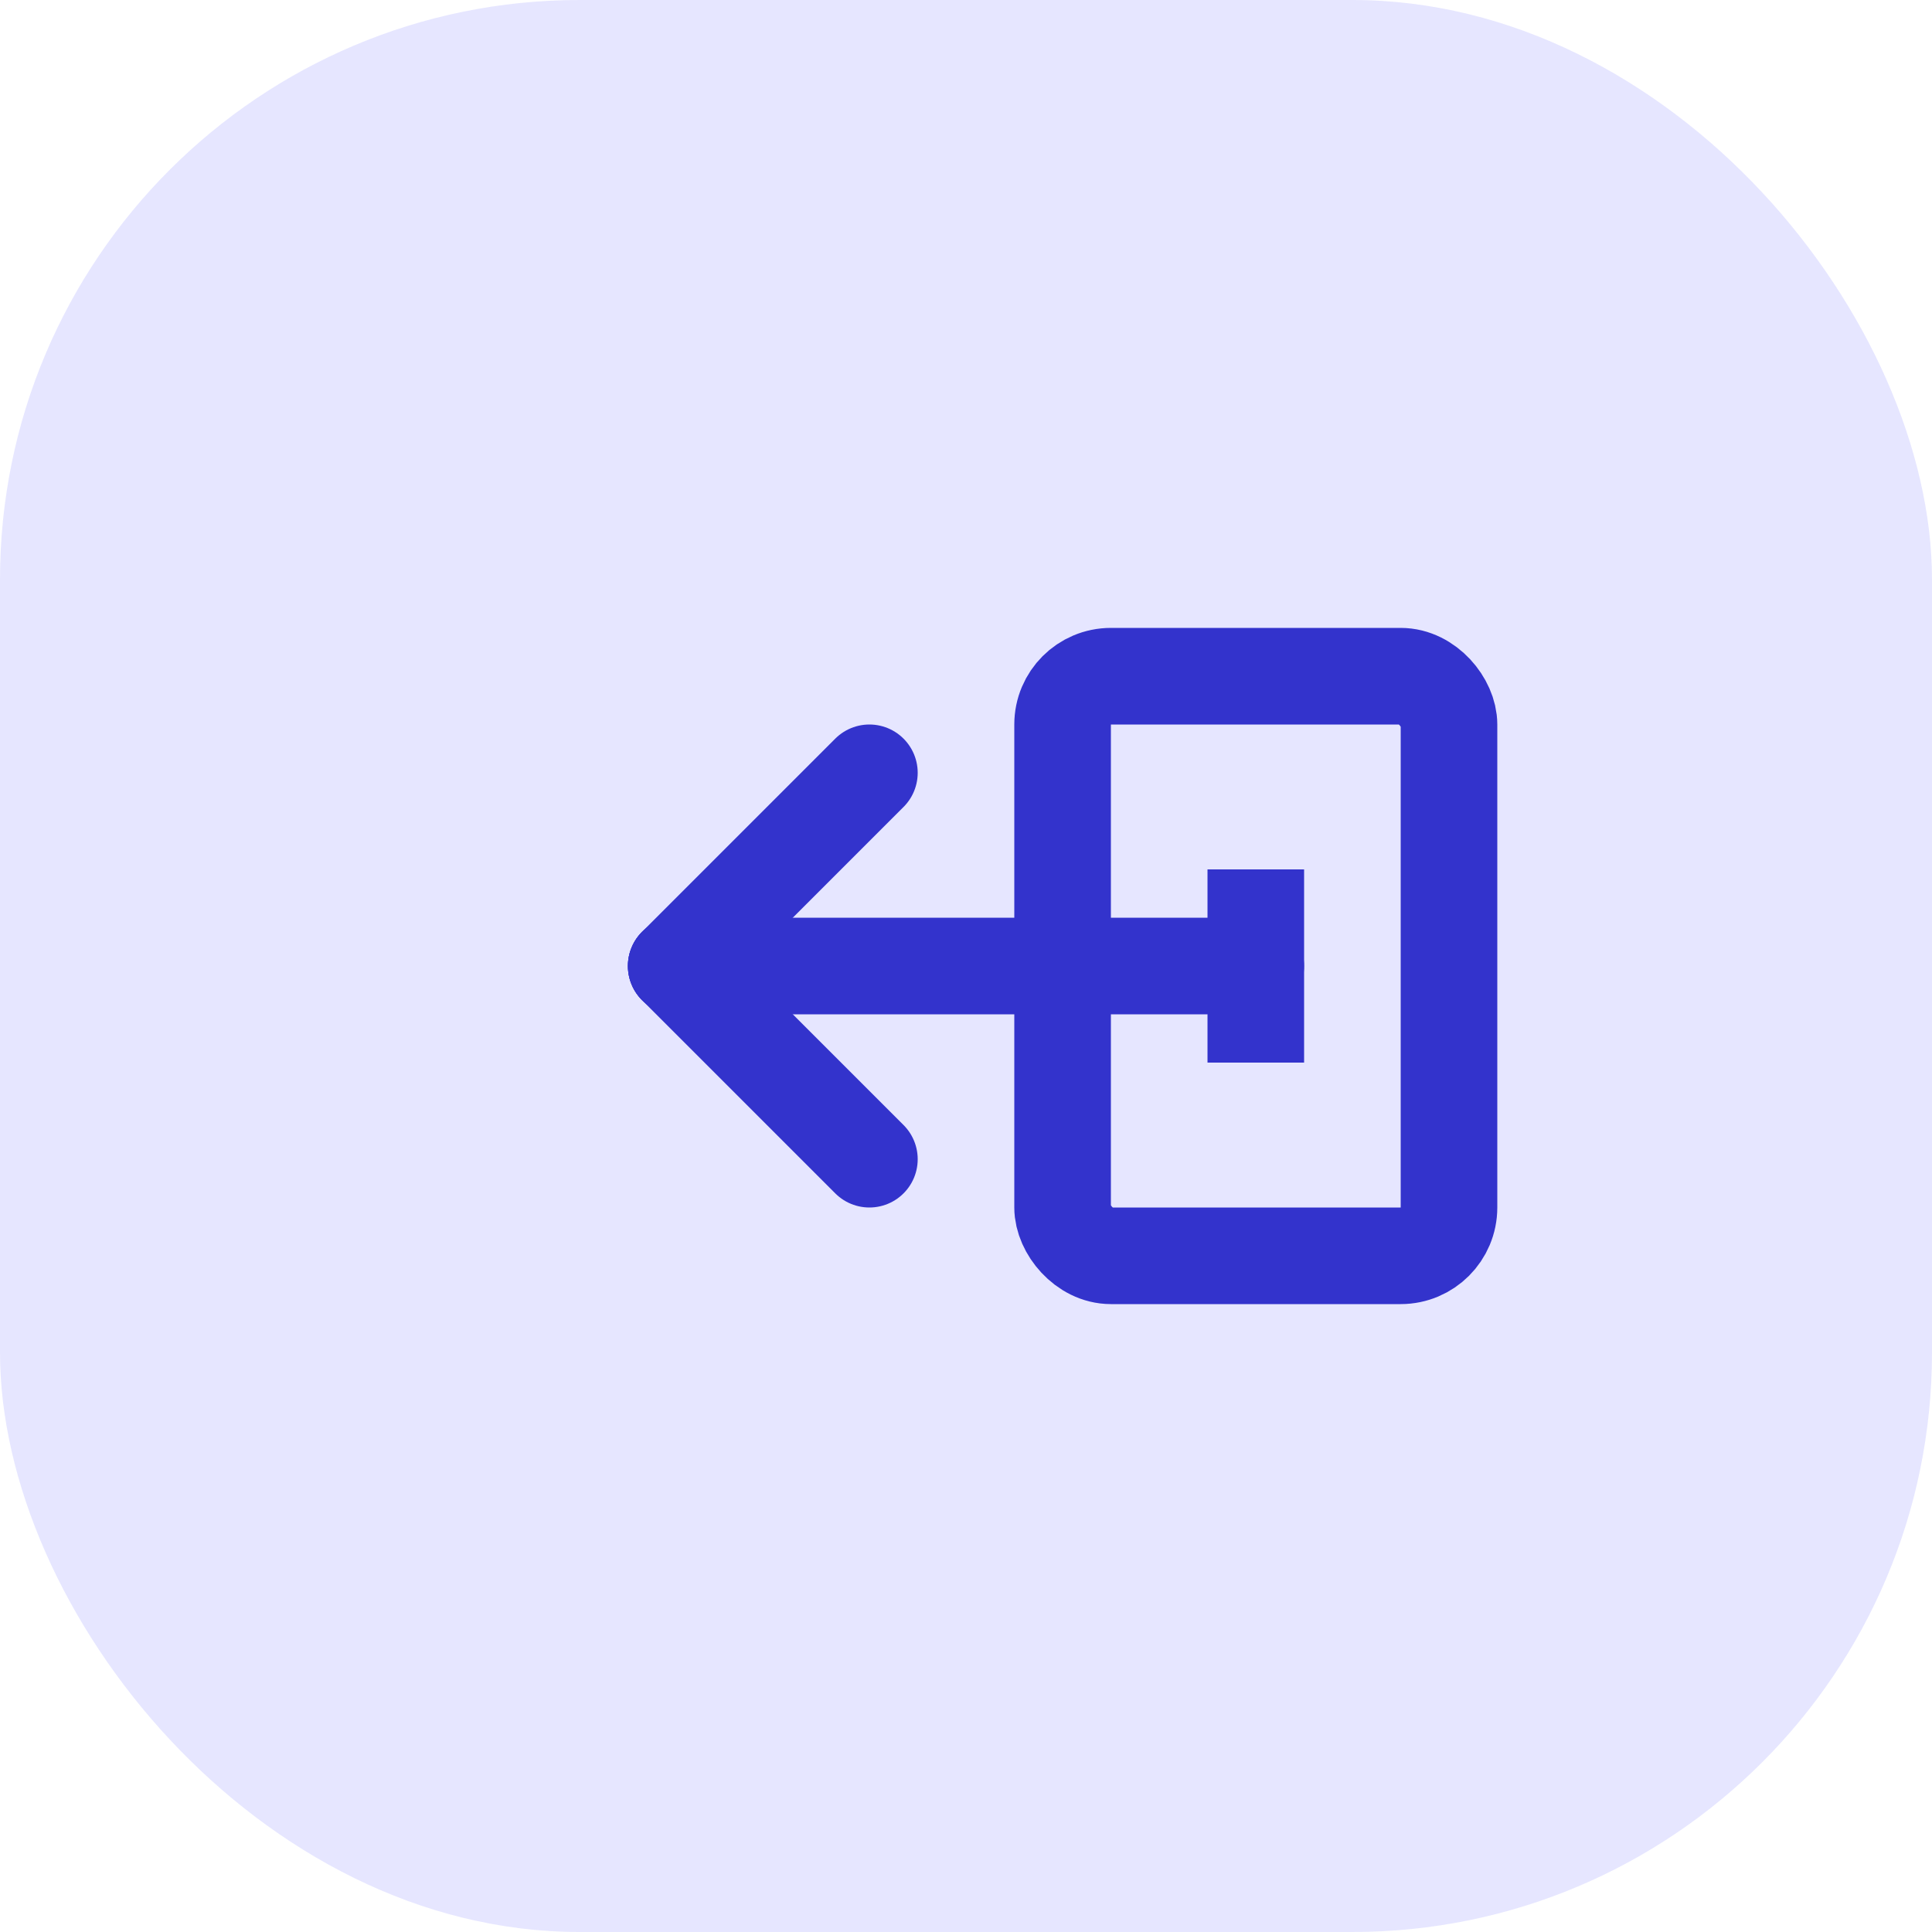
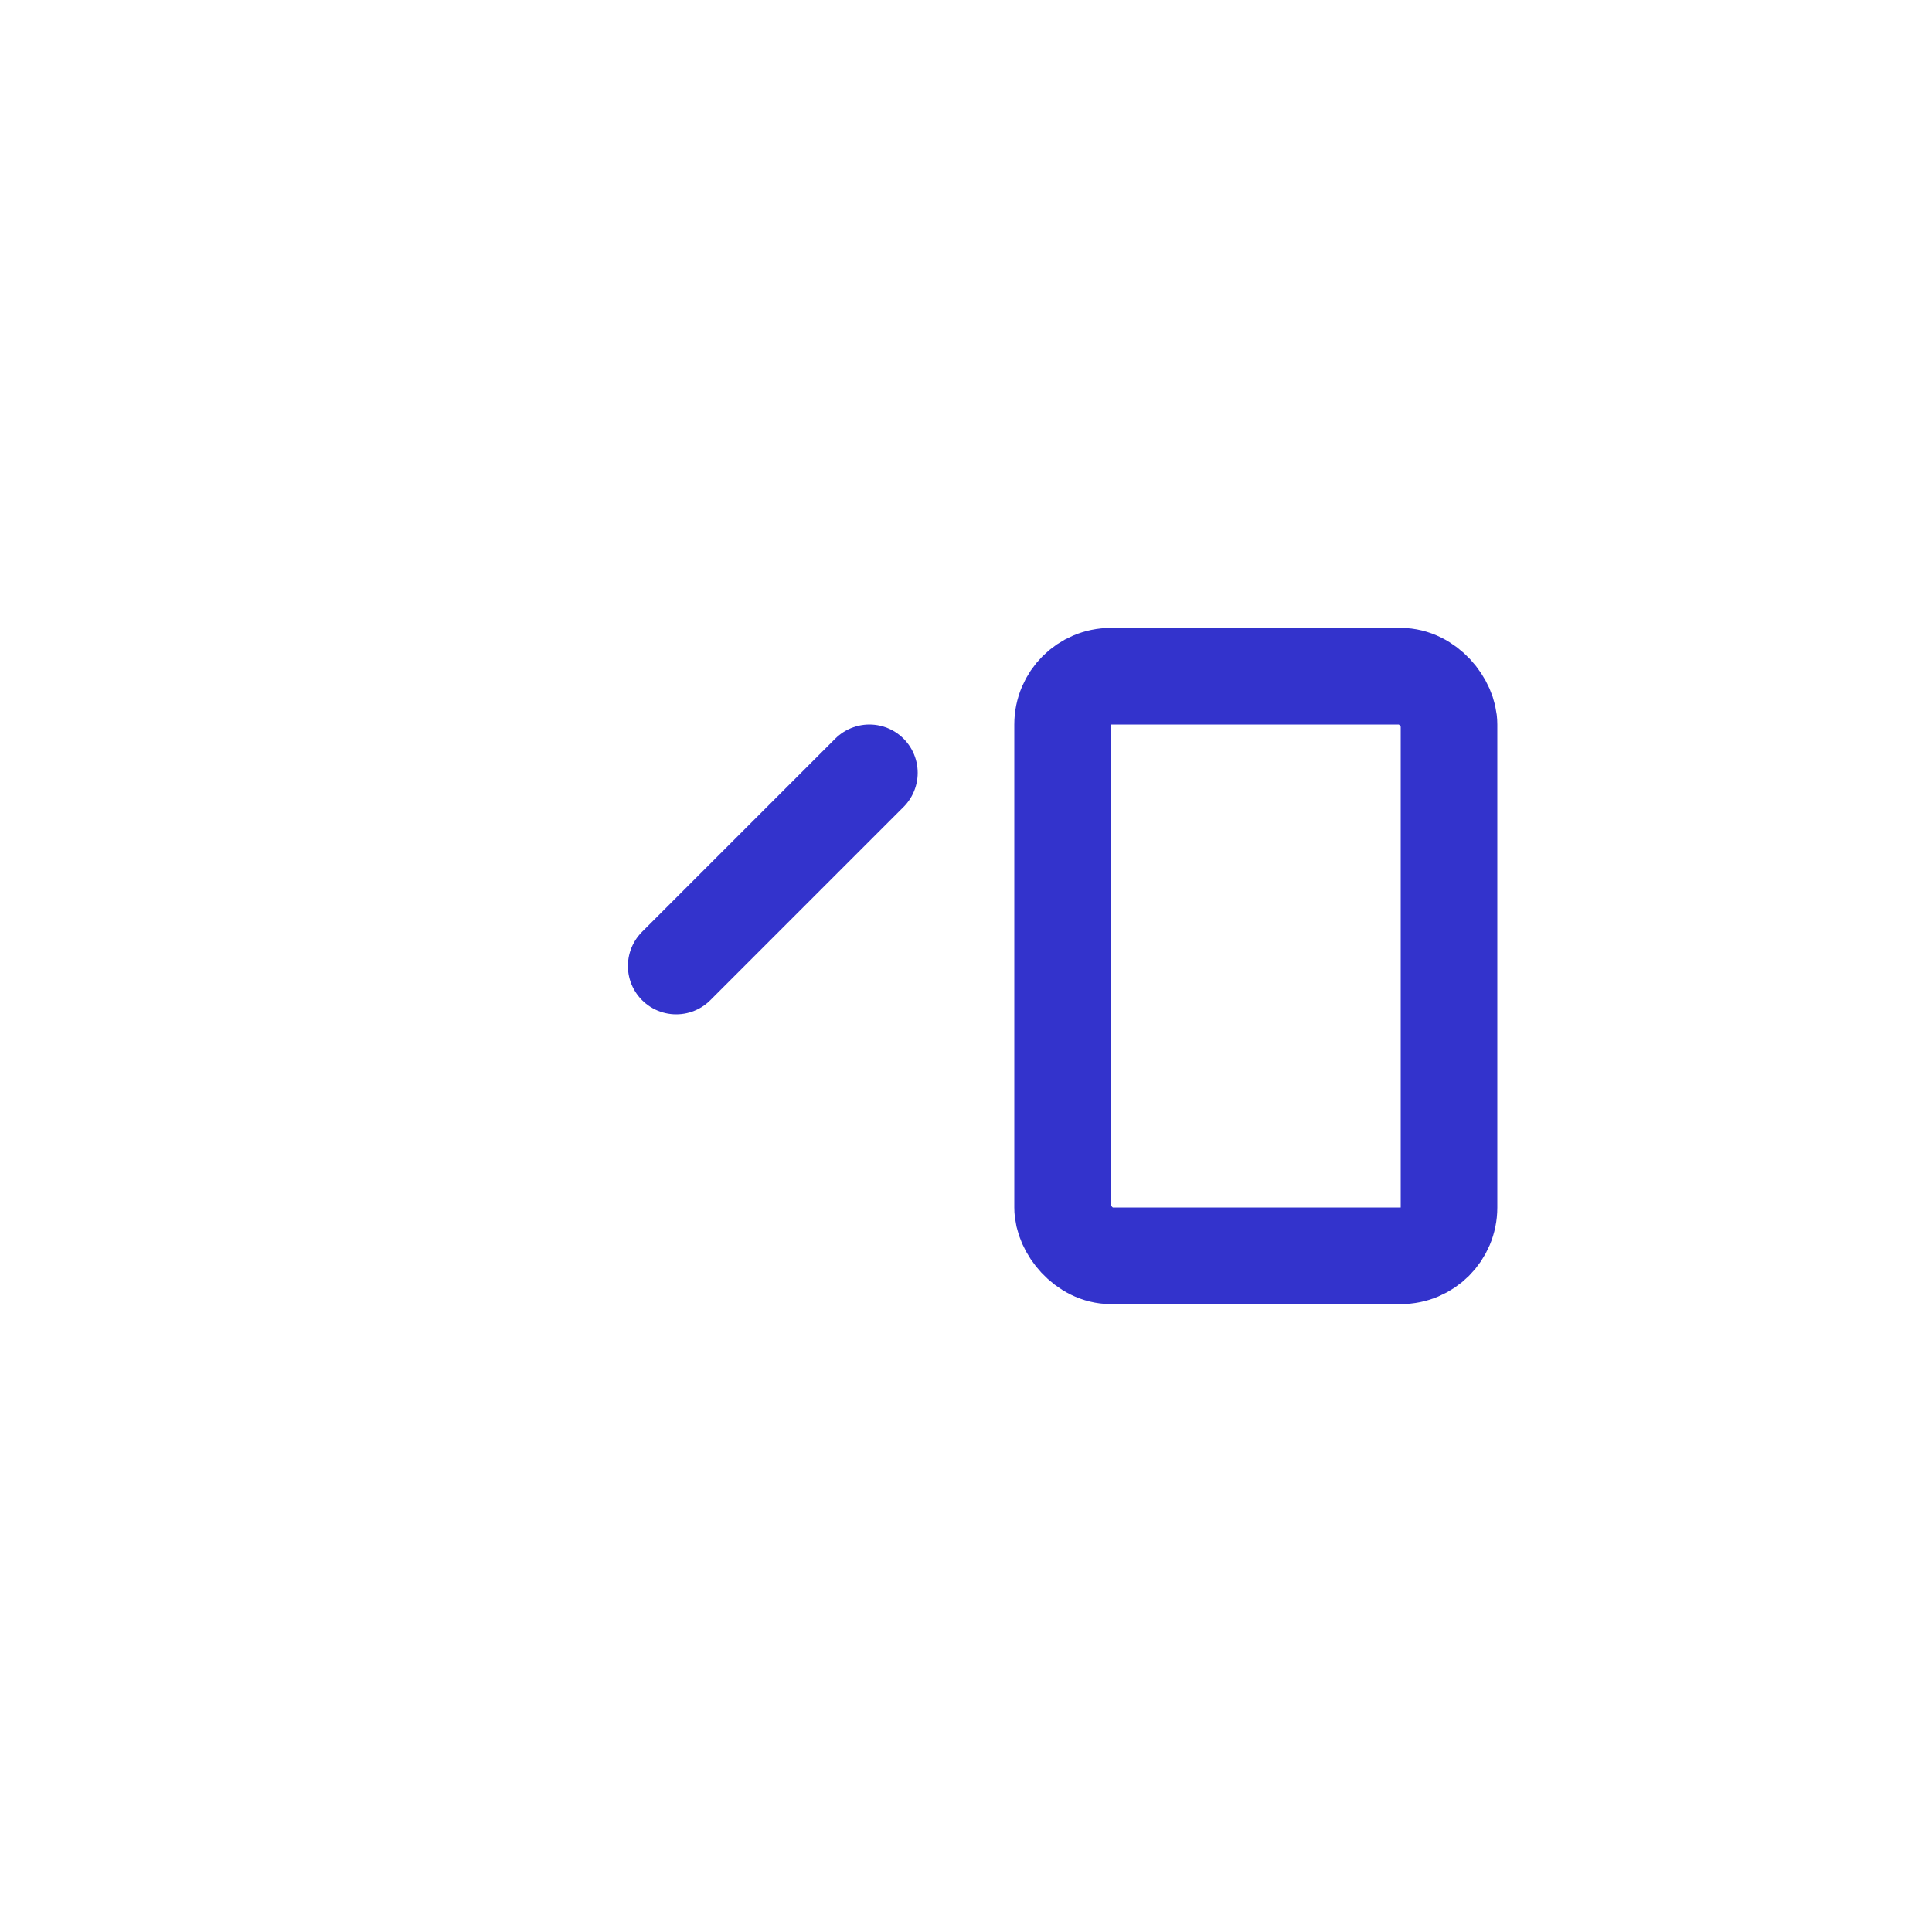
<svg xmlns="http://www.w3.org/2000/svg" width="40" height="40" viewBox="0 0 40 40" fill="none">
-   <rect width="40" height="40" rx="12" fill="#E6E6FF" />
-   <path d="M14 20H26" stroke="#3333CC" stroke-width="2" stroke-linecap="round" />
  <path d="M14 20L18 16" stroke="#3333CC" stroke-width="2" stroke-linecap="round" stroke-linejoin="round" />
-   <path d="M14 20L18 24" stroke="#3333CC" stroke-width="2" stroke-linecap="round" stroke-linejoin="round" />
  <rect x="22" y="14" width="8" height="12" rx="1" stroke="#3333CC" stroke-width="2" />
-   <path d="M26 18V22" stroke="#3333CC" stroke-width="2" />
</svg>